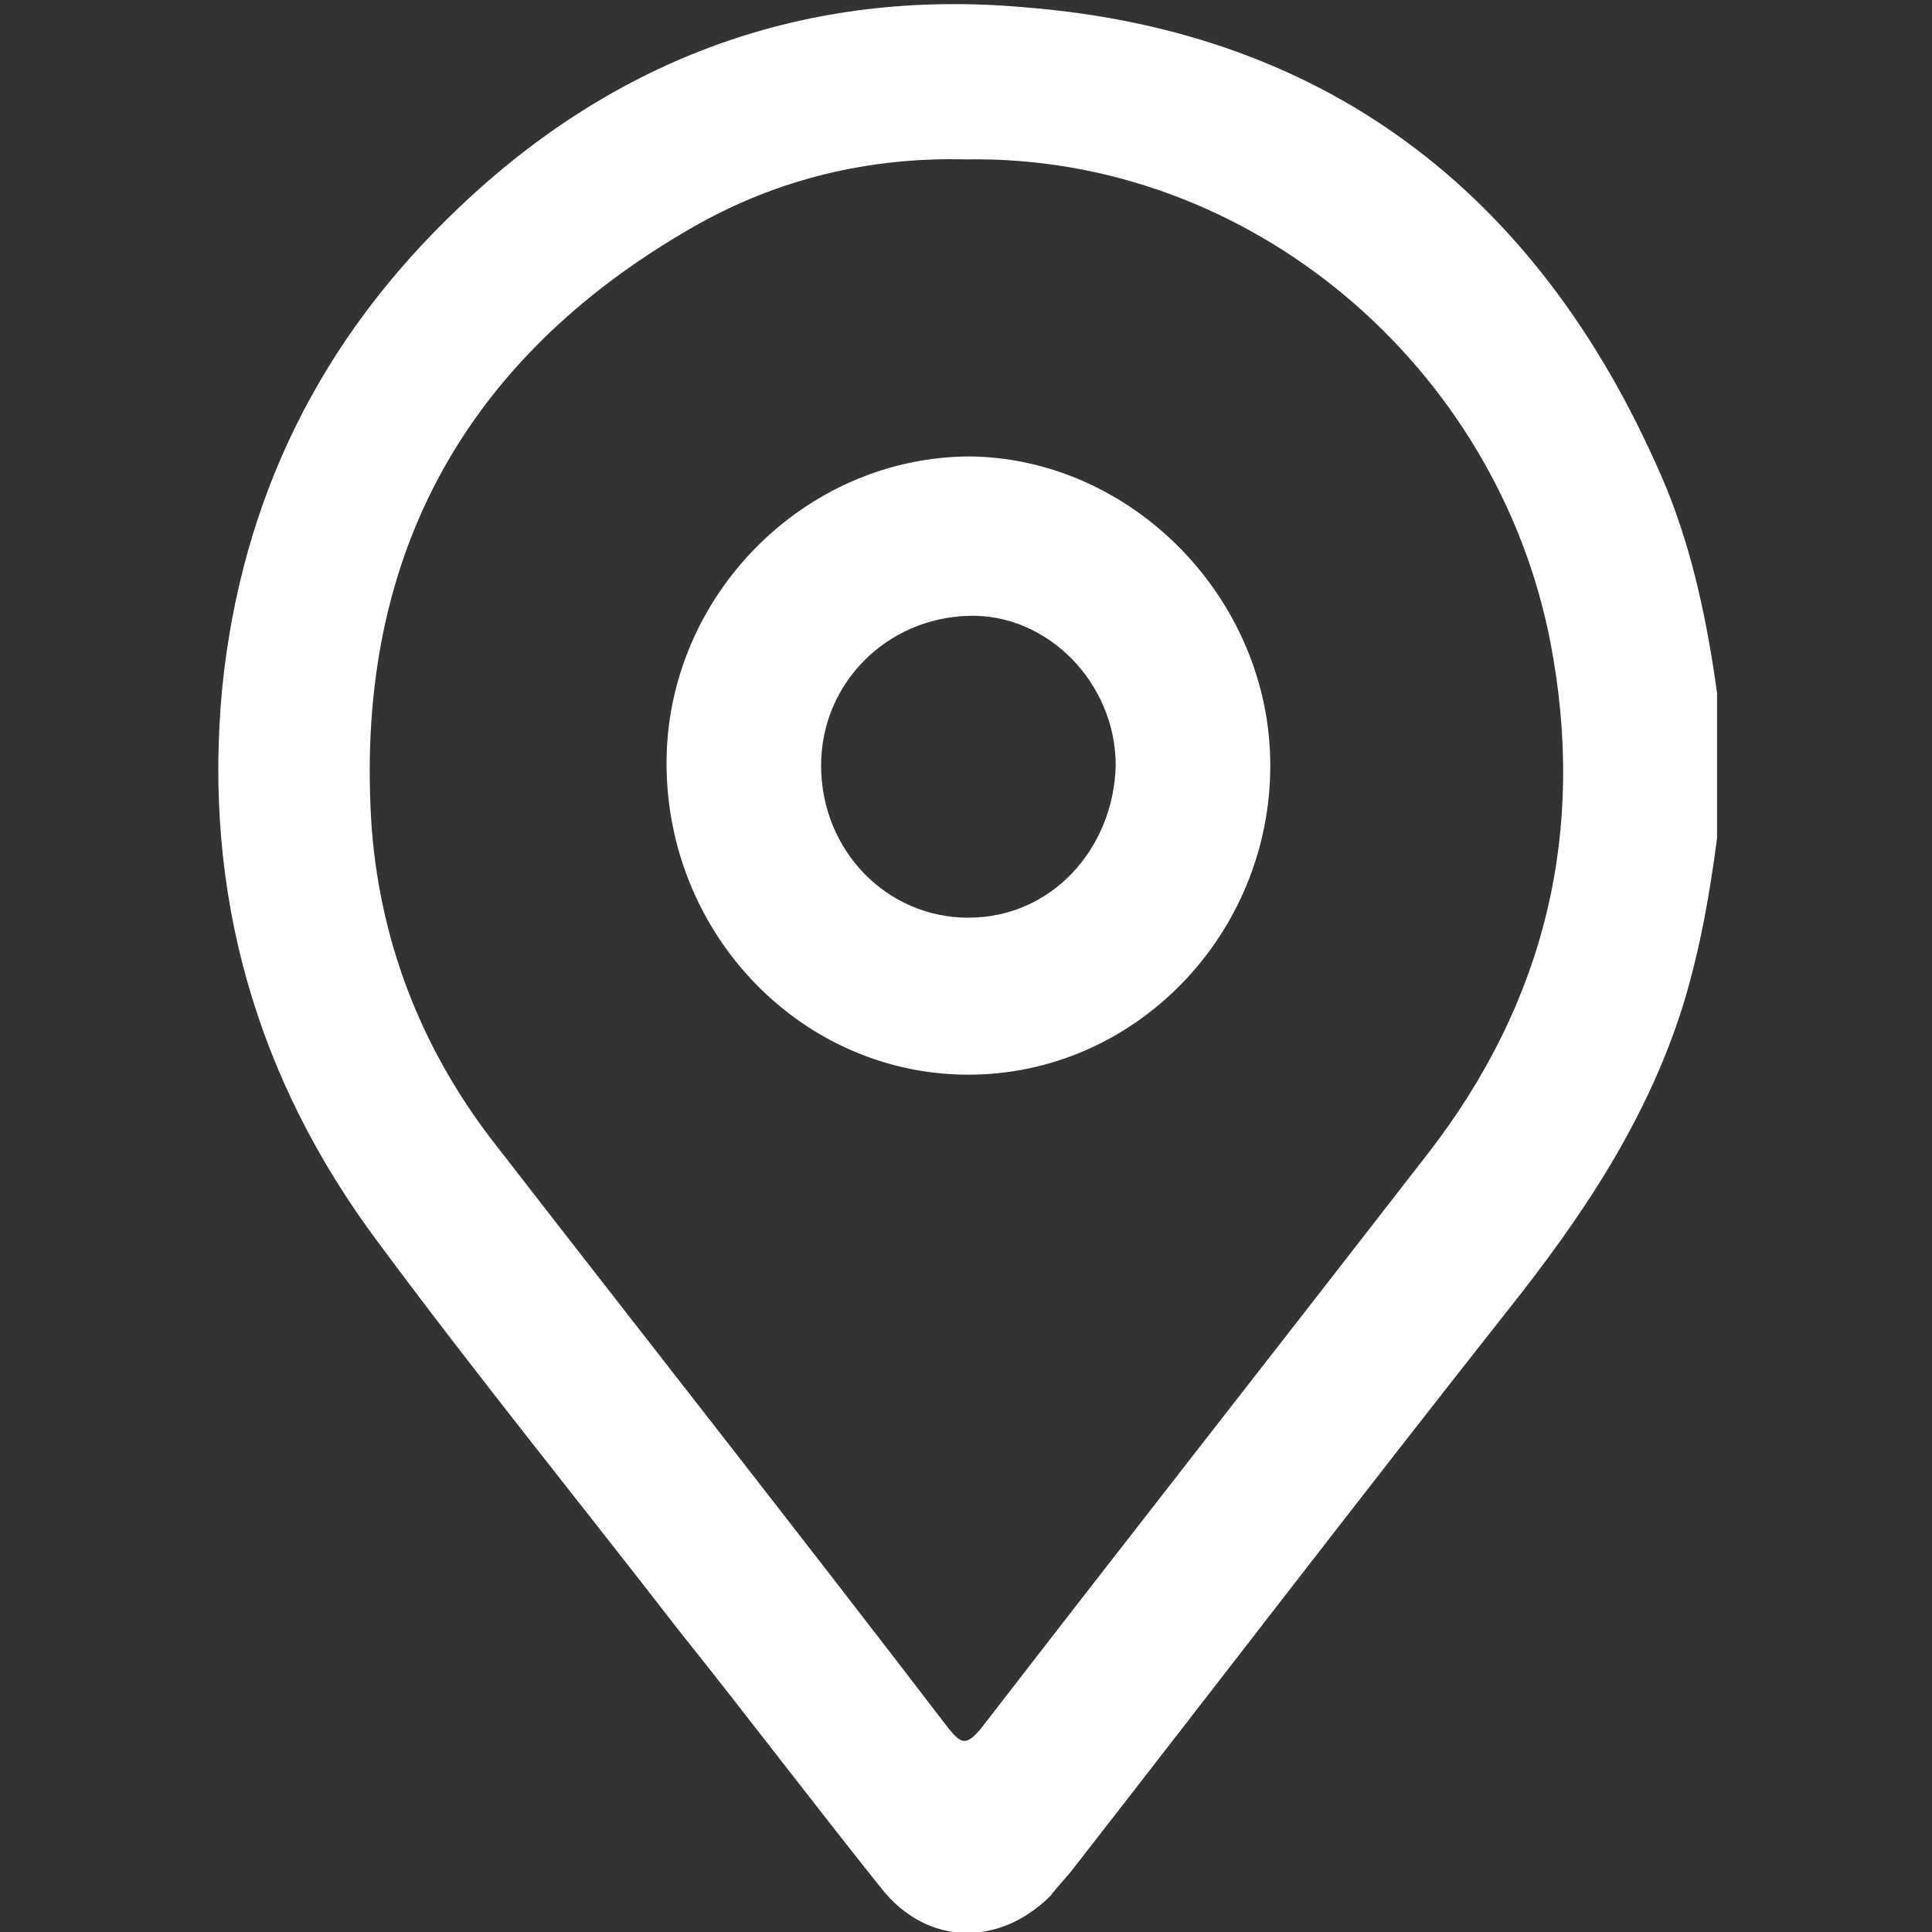
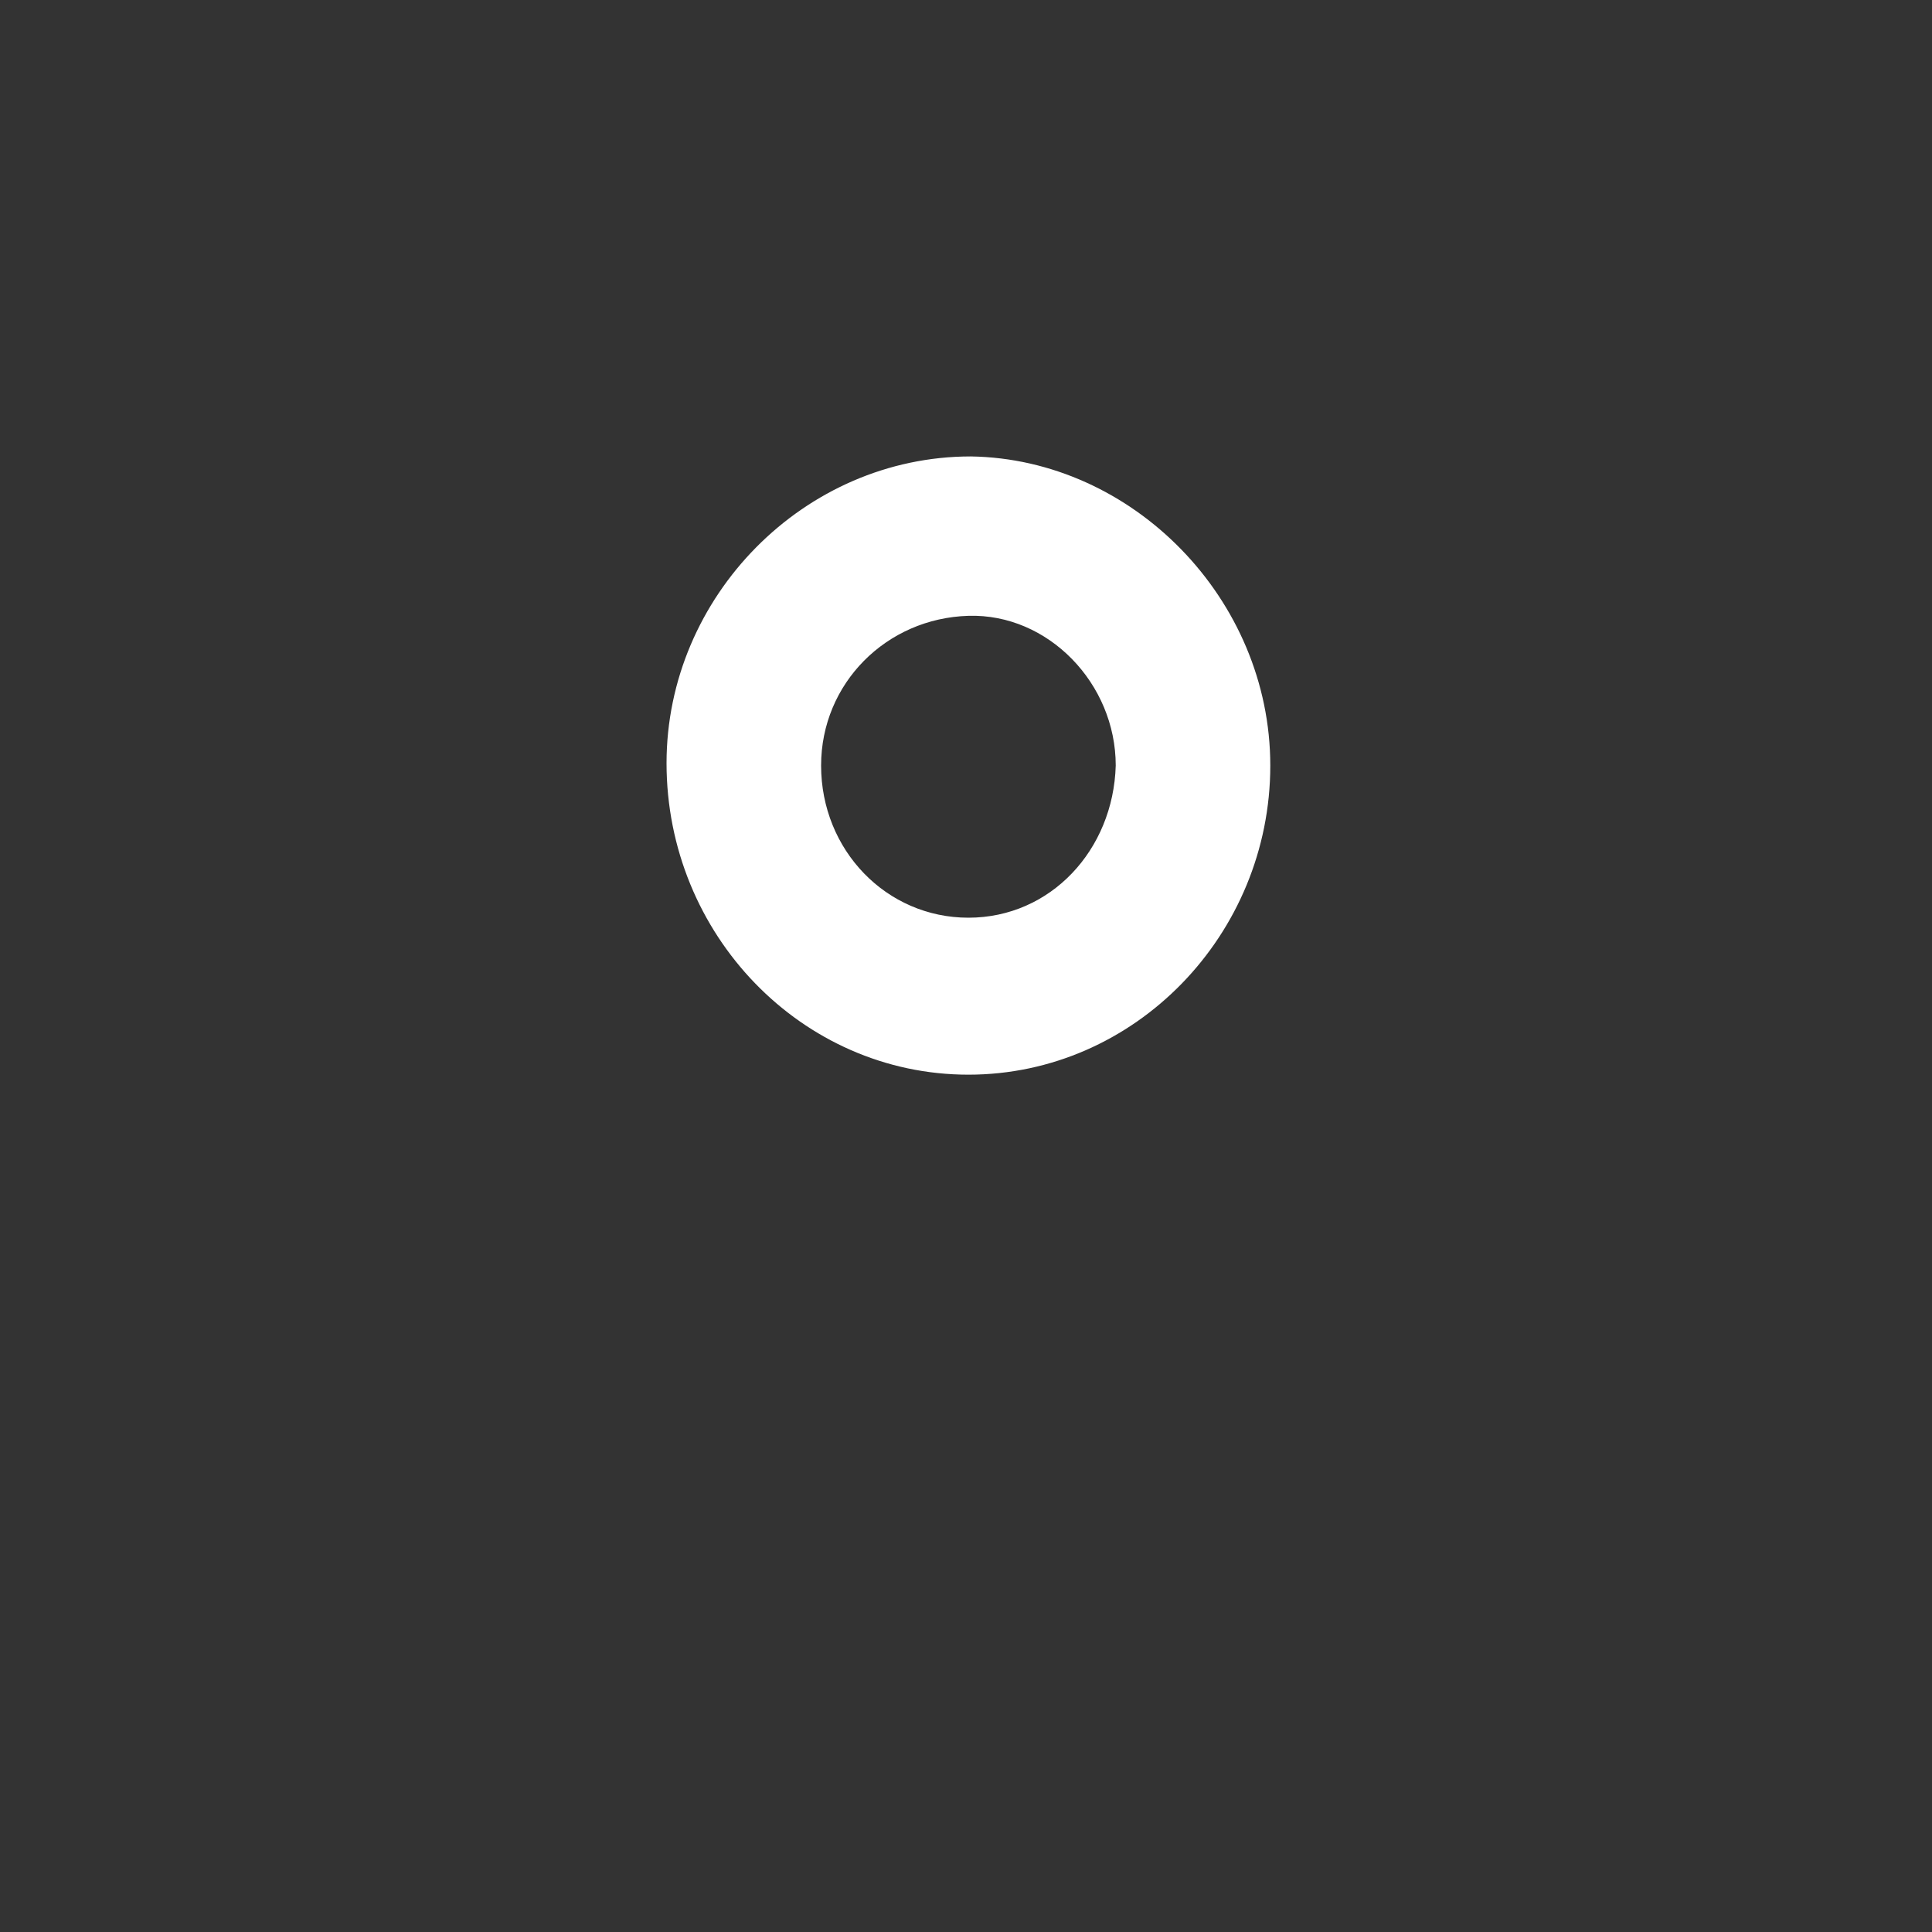
<svg xmlns="http://www.w3.org/2000/svg" id="Layer_1" x="0px" y="0px" viewBox="0 0 80 80" style="enable-background:new 0 0 80 80;" xml:space="preserve">
  <rect x="0" y="0" width="80" height="80" fill="#333333" stroke="none" />
  <style type="text/css">	.st0{fill:#FFFFFF;}</style>
  <g>
-     <path class="st0" d="M71.1,34.7c-0.3,2.3-0.7,4.6-1.4,6.9c-1.5,4.8-4.2,8.8-7.3,12.7c-6,7.6-11.9,15.3-17.9,23  c-0.3,0.4-0.7,0.8-1,1.2c-2.1,2.1-5.1,2.1-7-0.3c-2.8-3.5-5.6-7.2-8.4-10.7c-4.1-5.3-8.4-10.6-12.4-16c-5.1-6.8-7.3-14.5-6.5-23  c0.8-7.9,4.1-14.5,9.8-19.9c6.5-6.2,14.4-9.1,23.4-8.3C55.2,1.3,64,8.3,69,20.2c1.1,2.7,1.7,5.6,2.1,8.5  C71.1,30.7,71.1,32.7,71.1,34.7z M40,6.6c-4-0.1-7.8,0.8-11.3,2.8c-9.6,5.5-14.1,13.9-13.3,25c0.4,4.9,2.2,9.3,5.2,13.1  c6.2,8,12.5,16,18.7,24.1c0.5,0.6,0.7,0.7,1.3,0c6.1-7.9,12.3-15.8,18.5-23.8c4.9-6.3,6.6-13.4,5.1-21.2C62,15.2,51.8,6.4,40,6.6z" />
    <path class="st0" d="M52.6,31.7c0,7-5.6,12.8-12.5,12.8c-6.9,0-12.5-5.8-12.5-12.9c0-6.9,5.7-12.7,12.6-12.7  C46.9,19,52.6,24.8,52.6,31.7z M34,31.7c0,3.5,2.7,6.3,6.1,6.3c3.4,0,6-2.8,6.1-6.3c0-3.4-2.8-6.3-6.1-6.2  C36.7,25.6,34,28.3,34,31.7z" />
  </g>
</svg>